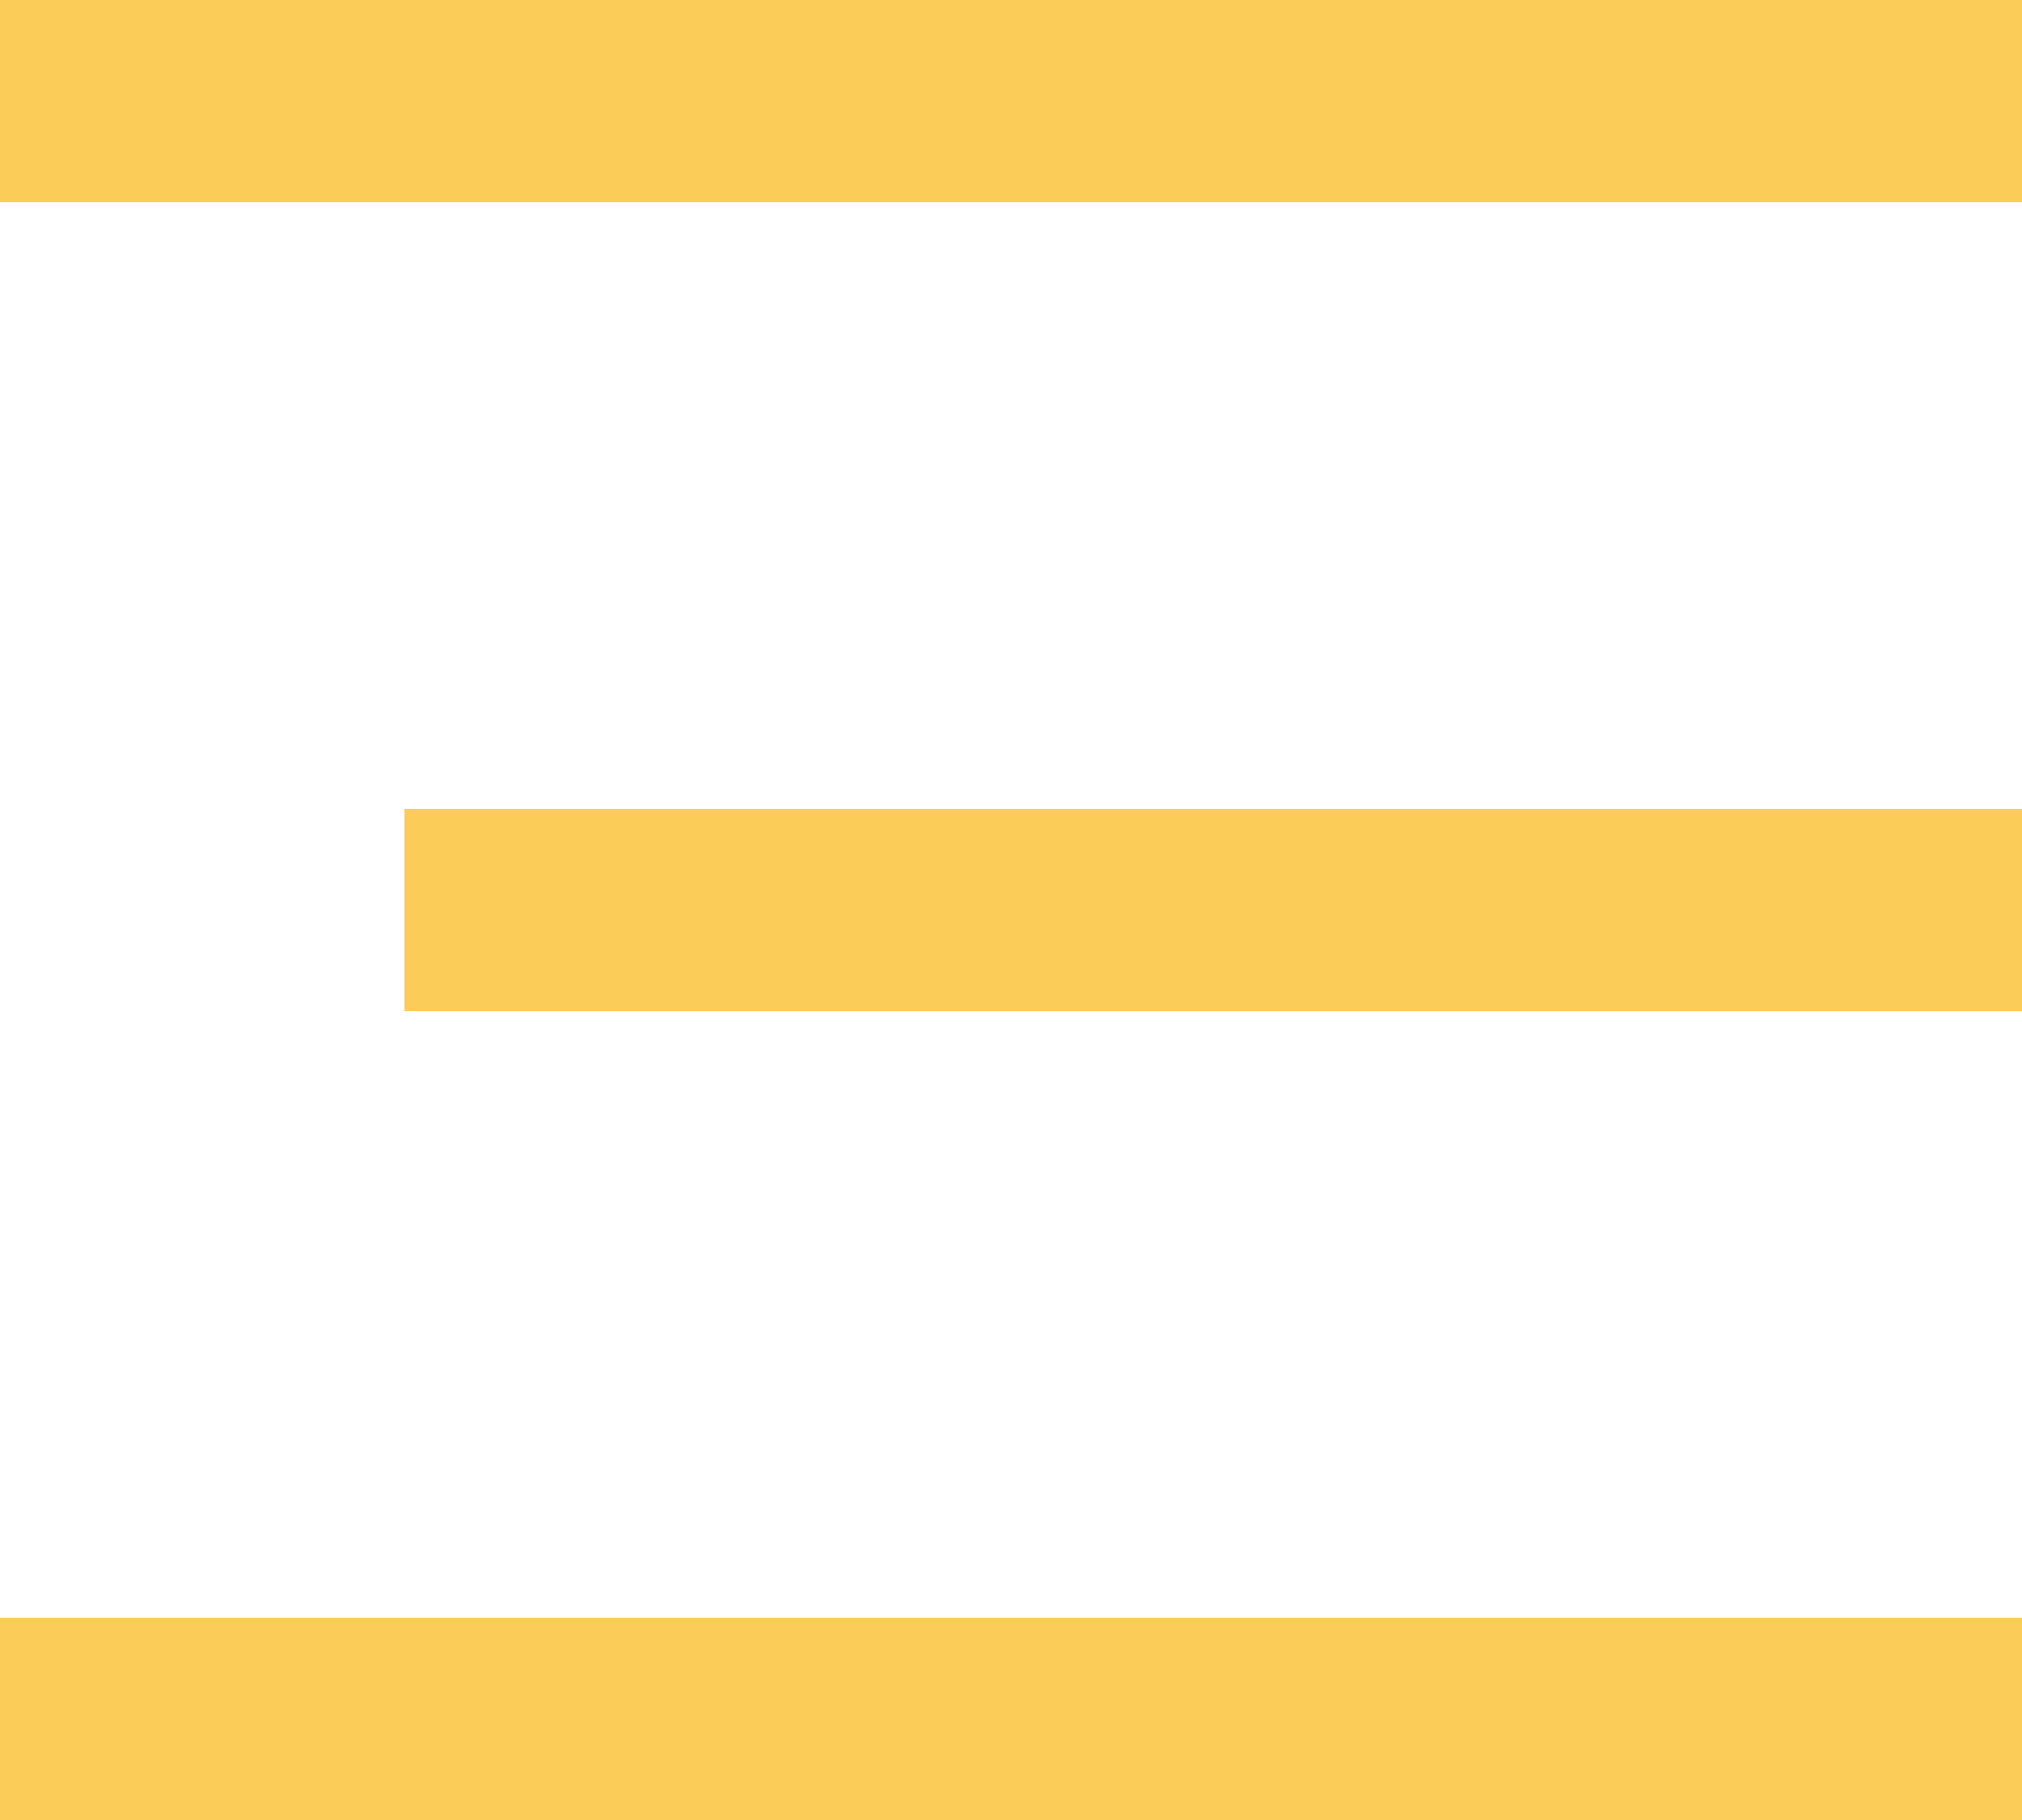
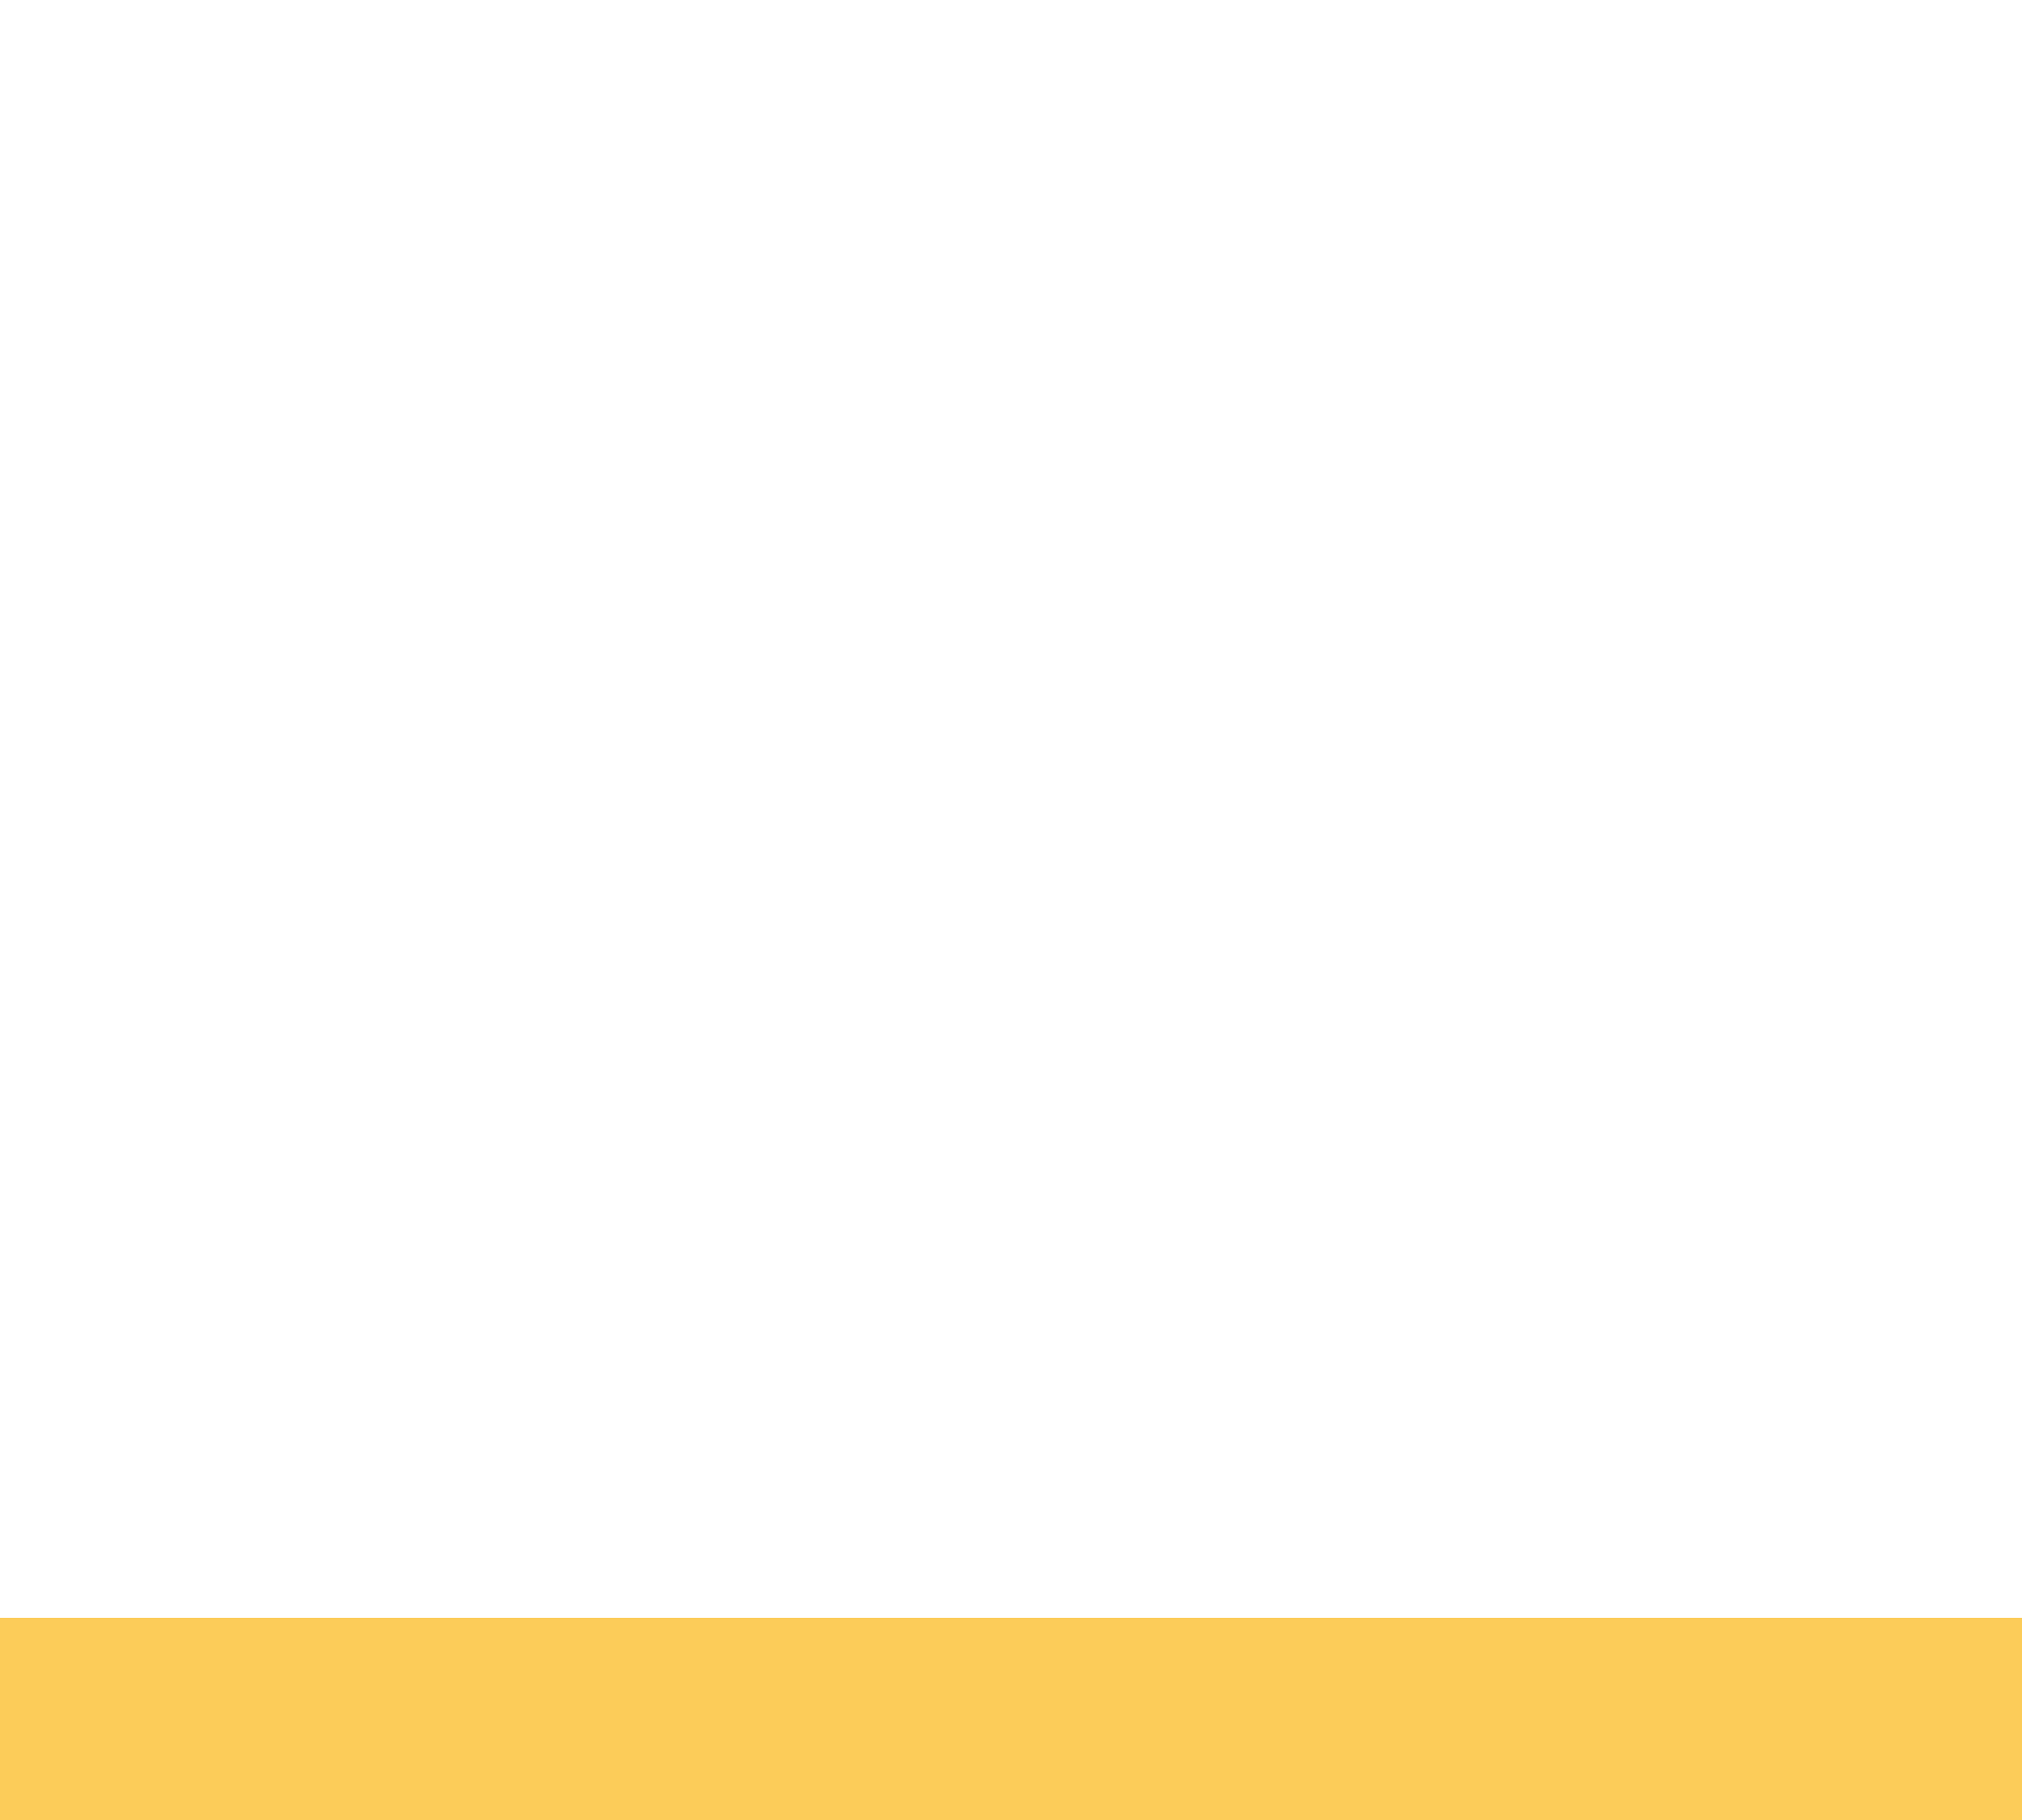
<svg xmlns="http://www.w3.org/2000/svg" width="20" height="18" viewBox="0 0 20 18" fill="none">
-   <line x1="20" y1="1" x2="-8.74228e-08" y2="1" stroke="#FCCC59" stroke-width="2" />
-   <line x1="20" y1="9" x2="4" y2="9" stroke="#FCCC59" stroke-width="2" />
  <line x1="20" y1="17" x2="-8.74228e-08" y2="17" stroke="#FCCC59" stroke-width="2" />
</svg>